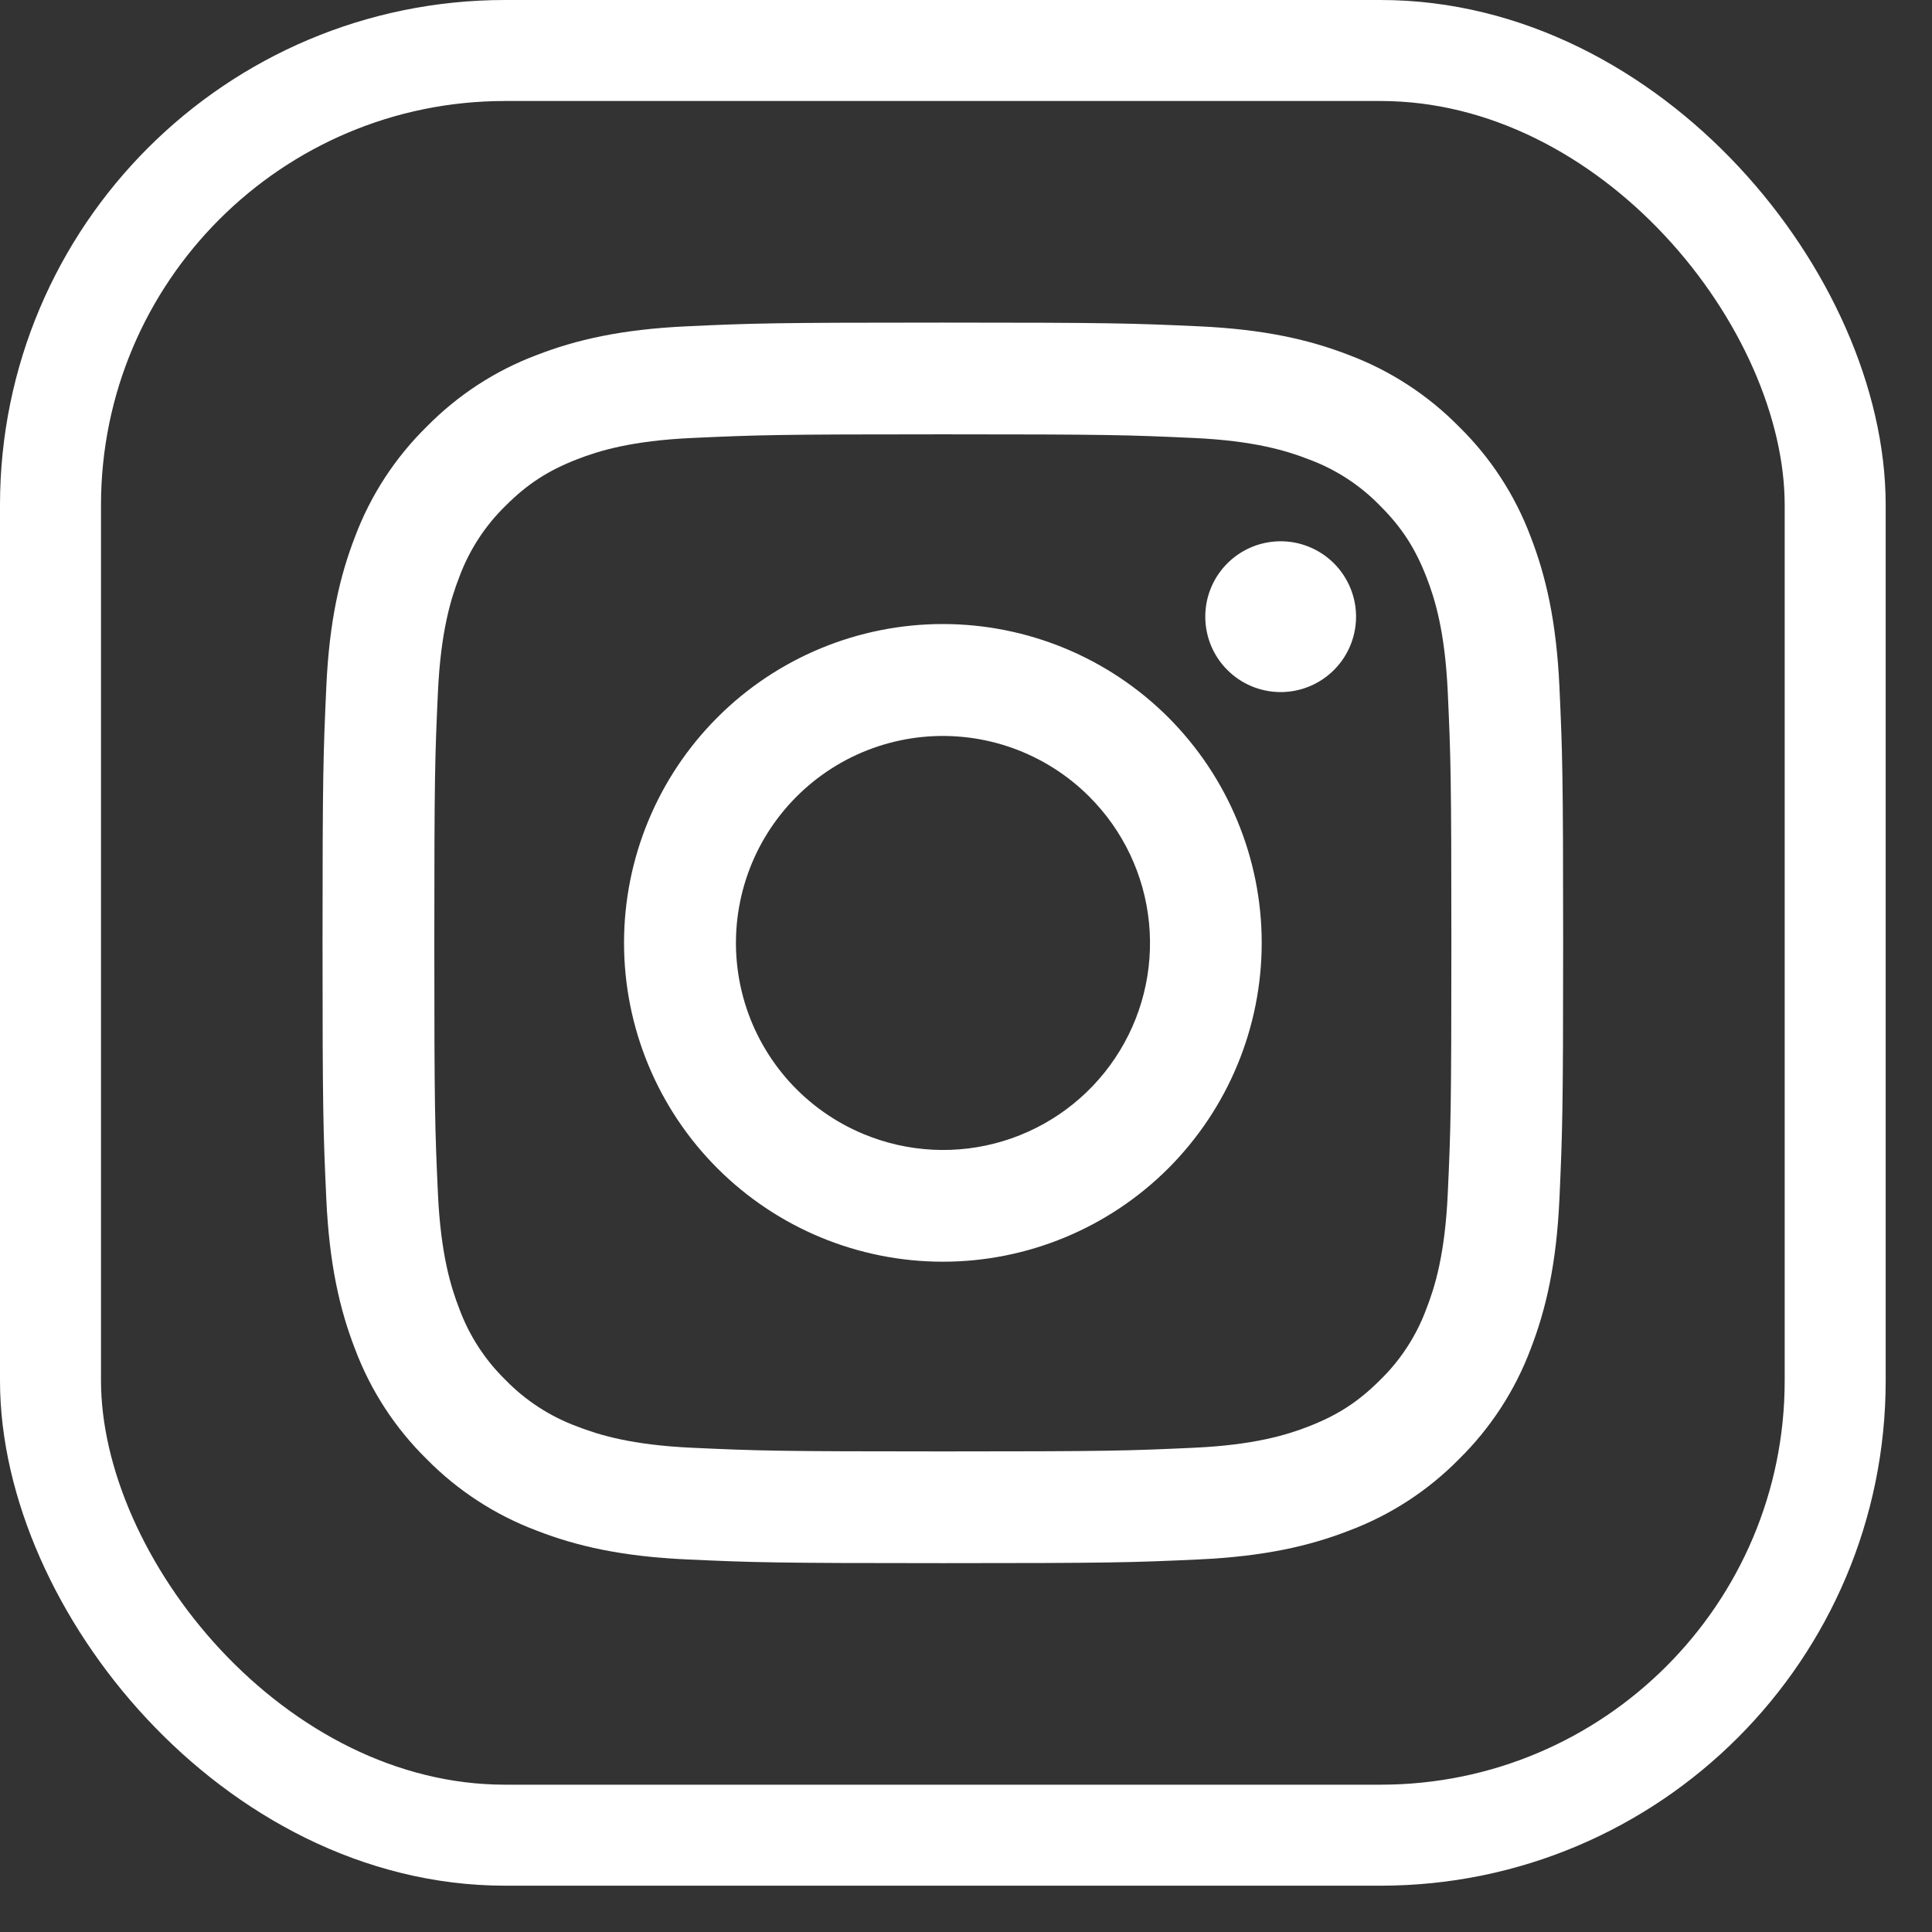
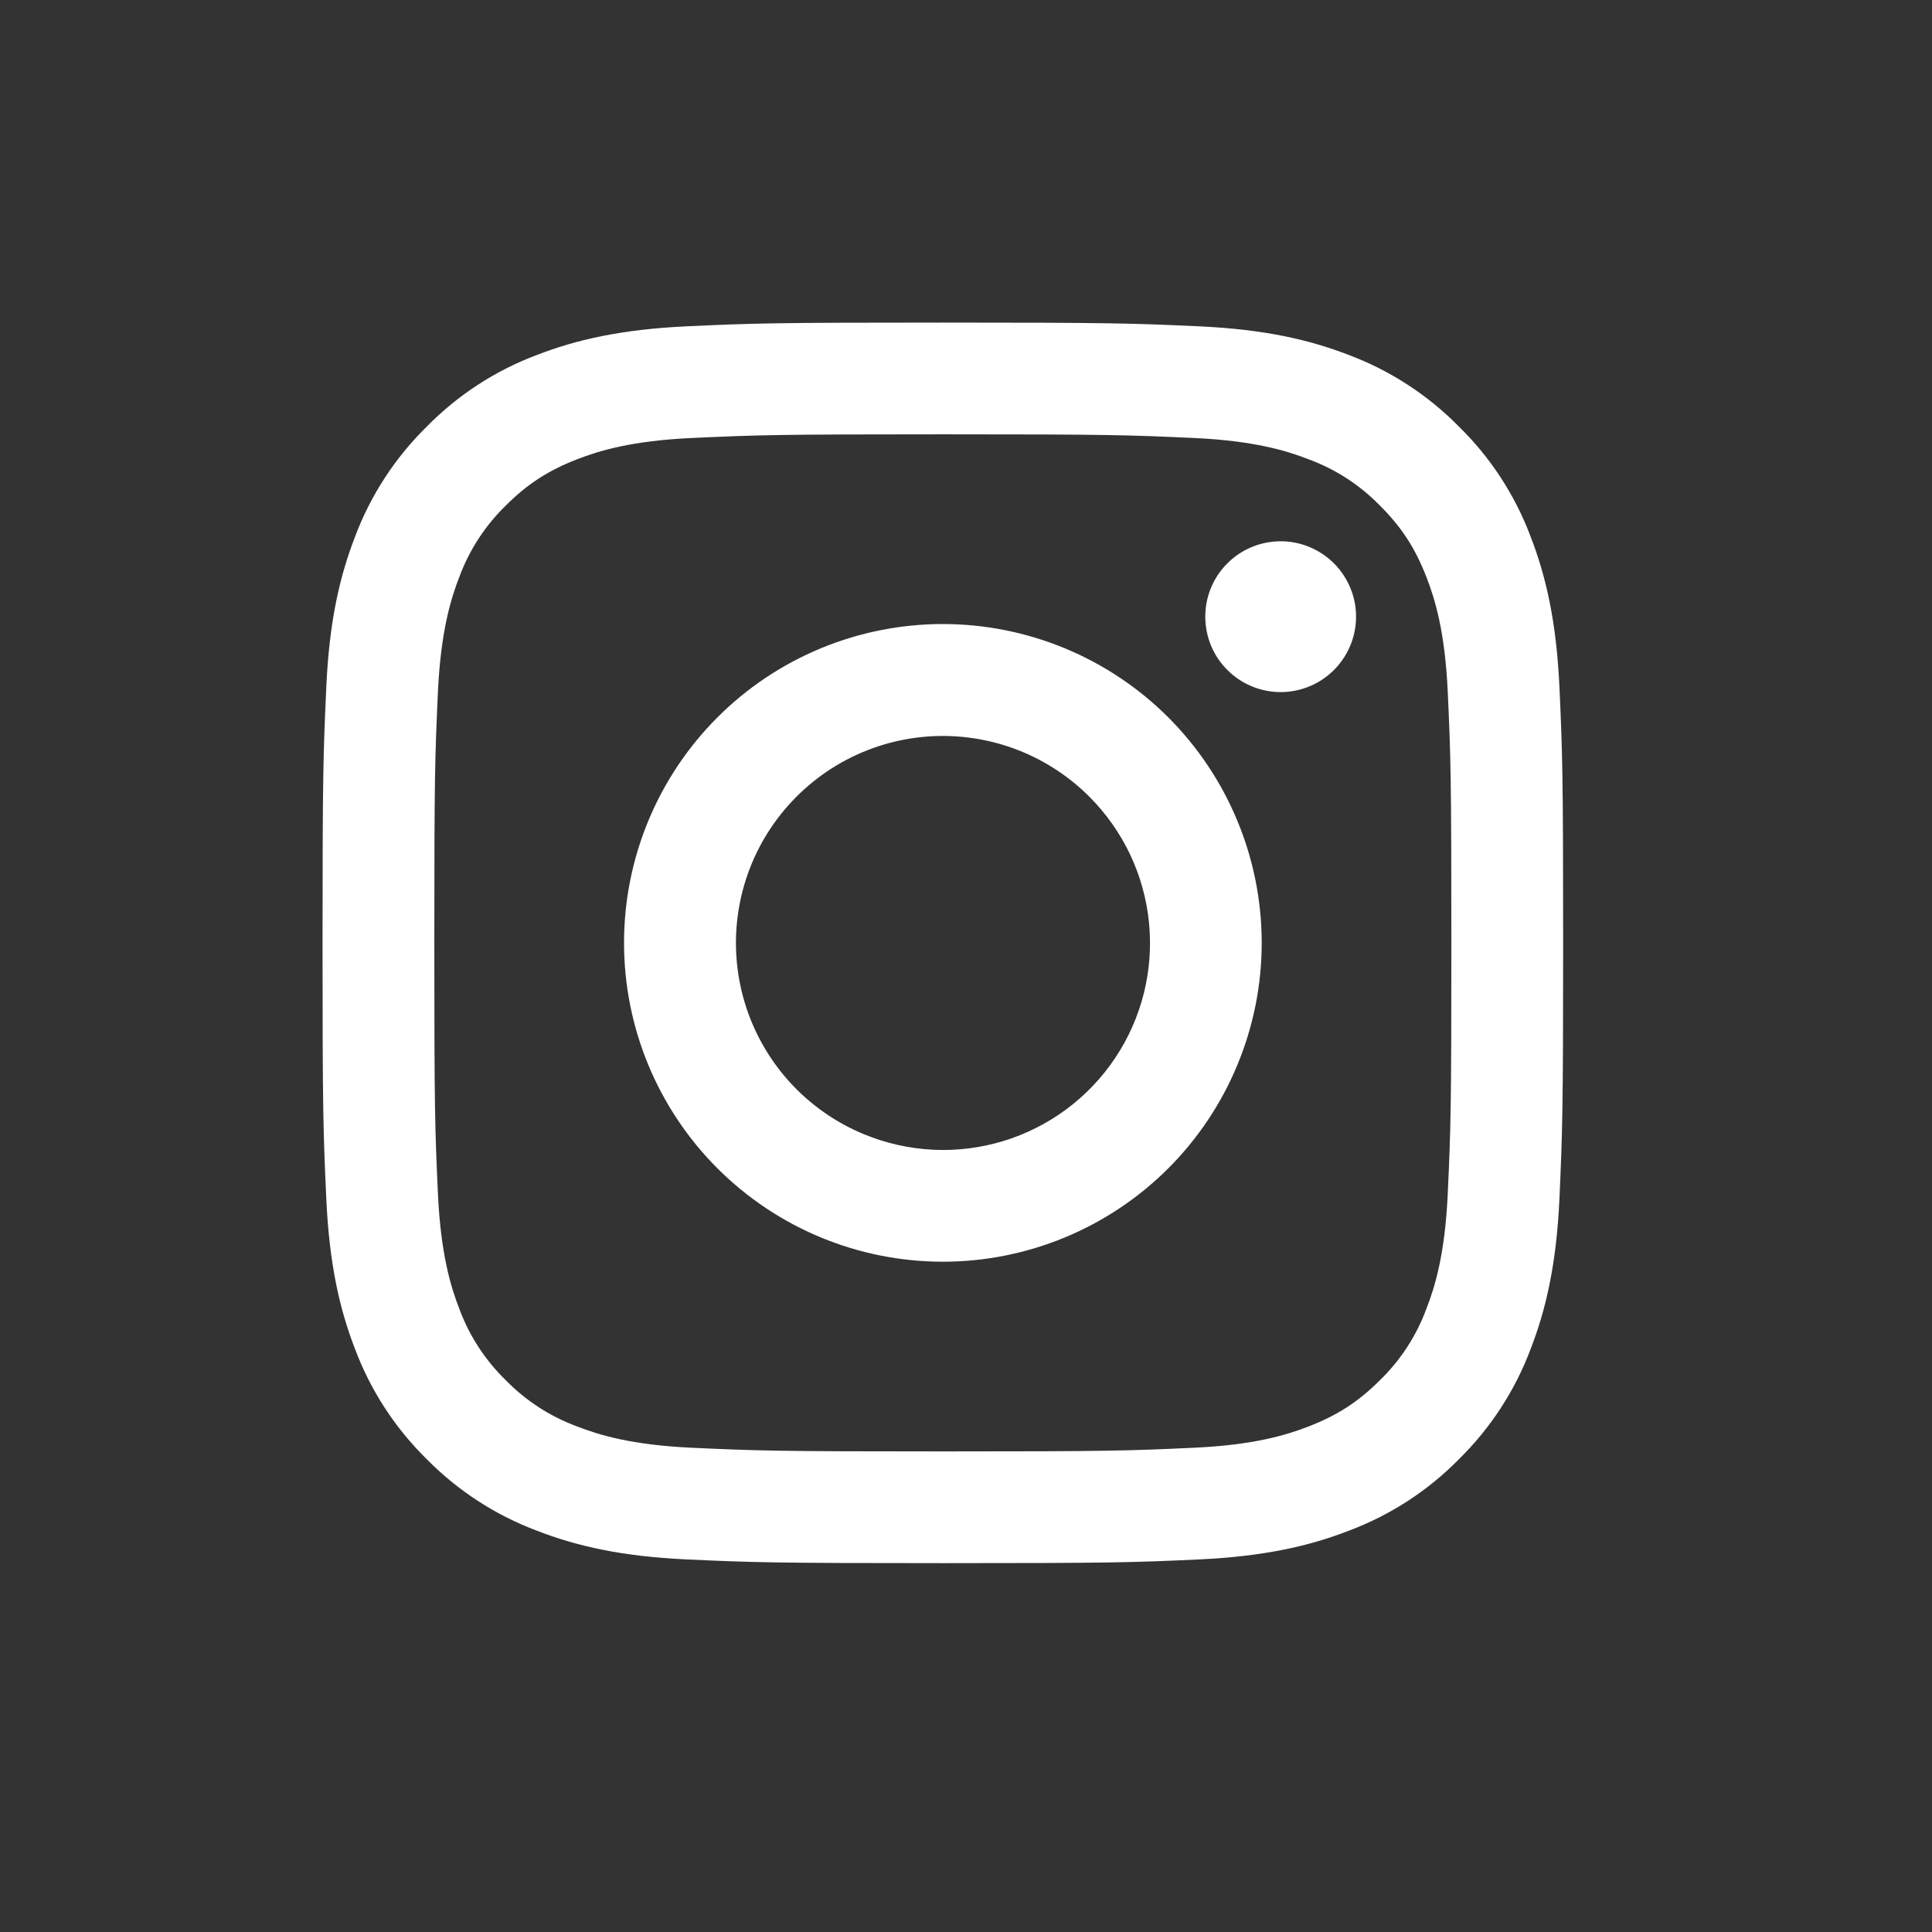
<svg xmlns="http://www.w3.org/2000/svg" width="36" height="36" viewBox="0 0 36 36" fill="none">
  <rect x="0" y="0" width="36" height="36" fill="#333333" stroke="none" />
-   <rect x="0.941" y="0.941" width="33.255" height="33.255" rx="8.471" stroke="white" stroke-width="1.882" />
-   <path fill-rule="evenodd" clip-rule="evenodd" d="M12.803 6.08C14.036 6.023 14.429 6.011 17.569 6.011C20.708 6.011 21.101 6.024 22.333 6.08C23.564 6.136 24.405 6.332 25.14 6.617C25.911 6.908 26.609 7.363 27.187 7.951C27.776 8.528 28.23 9.226 28.52 9.997C28.805 10.733 29.001 11.573 29.058 12.803C29.114 14.037 29.127 14.43 29.127 17.569C29.127 20.709 29.113 21.102 29.058 22.334C29.002 23.564 28.805 24.404 28.52 25.14C28.23 25.911 27.775 26.61 27.187 27.188C26.609 27.776 25.911 28.23 25.14 28.52C24.405 28.806 23.564 29.001 22.335 29.058C21.101 29.115 20.708 29.127 17.569 29.127C14.429 29.127 14.036 29.114 12.803 29.058C11.574 29.002 10.733 28.806 9.998 28.52C9.227 28.23 8.528 27.775 7.95 27.188C7.362 26.61 6.907 25.912 6.617 25.141C6.332 24.405 6.136 23.565 6.08 22.335C6.023 21.101 6.01 20.708 6.01 17.569C6.01 14.429 6.024 14.036 6.08 12.805C6.135 11.573 6.332 10.733 6.617 9.997C6.907 9.226 7.363 8.528 7.951 7.95C8.528 7.363 9.226 6.907 9.997 6.617C10.732 6.332 11.573 6.137 12.802 6.08H12.803ZM22.239 8.161C21.02 8.105 20.655 8.093 17.569 8.093C14.483 8.093 14.117 8.105 12.898 8.161C11.771 8.212 11.159 8.4 10.751 8.559C10.212 8.769 9.827 9.018 9.422 9.423C9.039 9.796 8.744 10.25 8.558 10.752C8.4 11.159 8.212 11.771 8.16 12.898C8.104 14.117 8.093 14.483 8.093 17.569C8.093 20.655 8.104 21.021 8.16 22.24C8.212 23.367 8.4 23.979 8.558 24.386C8.743 24.888 9.039 25.343 9.422 25.716C9.795 26.099 10.25 26.394 10.751 26.579C11.159 26.738 11.771 26.926 12.898 26.977C14.117 27.033 14.482 27.045 17.569 27.045C20.656 27.045 21.02 27.033 22.239 26.977C23.367 26.926 23.978 26.738 24.386 26.579C24.925 26.369 25.311 26.12 25.715 25.716C26.099 25.343 26.394 24.888 26.579 24.386C26.738 23.979 26.926 23.367 26.977 22.24C27.033 21.021 27.044 20.655 27.044 17.569C27.044 14.483 27.033 14.117 26.977 12.898C26.926 11.771 26.738 11.159 26.579 10.752C26.369 10.213 26.12 9.827 25.715 9.423C25.342 9.039 24.888 8.744 24.386 8.559C23.978 8.4 23.367 8.212 22.239 8.161ZM16.092 21.132C16.917 21.475 17.835 21.522 18.69 21.263C19.544 21.005 20.283 20.457 20.779 19.715C21.276 18.972 21.498 18.081 21.41 17.192C21.322 16.303 20.928 15.473 20.295 14.842C19.892 14.439 19.404 14.131 18.868 13.939C18.331 13.747 17.758 13.676 17.191 13.732C16.623 13.788 16.076 13.969 15.587 14.262C15.098 14.556 14.68 14.954 14.363 15.428C14.046 15.902 13.839 16.44 13.755 17.004C13.671 17.568 13.714 18.143 13.879 18.689C14.044 19.234 14.329 19.736 14.711 20.159C15.094 20.581 15.566 20.914 16.092 21.132ZM13.368 13.368C13.919 12.816 14.574 12.379 15.295 12.08C16.016 11.782 16.788 11.628 17.569 11.628C18.349 11.628 19.121 11.782 19.842 12.08C20.563 12.379 21.218 12.816 21.77 13.368C22.321 13.92 22.759 14.575 23.057 15.296C23.356 16.016 23.51 16.789 23.51 17.569C23.51 18.349 23.356 19.122 23.057 19.843C22.759 20.563 22.321 21.218 21.77 21.77C20.655 22.884 19.144 23.51 17.569 23.51C15.993 23.51 14.482 22.884 13.368 21.77C12.254 20.656 11.628 19.145 11.628 17.569C11.628 15.993 12.254 14.482 13.368 13.368ZM24.827 12.513C24.964 12.384 25.073 12.229 25.149 12.057C25.225 11.885 25.265 11.699 25.268 11.511C25.271 11.323 25.236 11.137 25.165 10.963C25.094 10.789 24.989 10.63 24.857 10.498C24.724 10.365 24.566 10.26 24.391 10.189C24.217 10.118 24.031 10.083 23.843 10.086C23.655 10.089 23.469 10.129 23.297 10.205C23.125 10.281 22.97 10.39 22.841 10.527C22.59 10.793 22.453 11.146 22.459 11.511C22.464 11.877 22.611 12.226 22.87 12.484C23.128 12.743 23.477 12.89 23.843 12.896C24.208 12.901 24.561 12.764 24.827 12.513Z" fill="white" />
+   <path fill-rule="evenodd" clip-rule="evenodd" d="M12.803 6.08C14.036 6.023 14.429 6.011 17.569 6.011C20.708 6.011 21.101 6.024 22.333 6.08C23.564 6.136 24.405 6.332 25.14 6.617C25.911 6.908 26.609 7.363 27.187 7.951C27.776 8.528 28.23 9.226 28.52 9.997C28.805 10.733 29.001 11.573 29.058 12.803C29.114 14.037 29.127 14.43 29.127 17.569C29.127 20.709 29.113 21.102 29.058 22.334C29.002 23.564 28.805 24.404 28.52 25.14C28.23 25.911 27.775 26.61 27.187 27.188C26.609 27.776 25.911 28.23 25.14 28.52C24.405 28.806 23.564 29.001 22.335 29.058C21.101 29.115 20.708 29.127 17.569 29.127C14.429 29.127 14.036 29.114 12.803 29.058C11.574 29.002 10.733 28.806 9.998 28.52C9.227 28.23 8.528 27.775 7.95 27.188C7.362 26.61 6.907 25.912 6.617 25.141C6.332 24.405 6.136 23.565 6.08 22.335C6.023 21.101 6.01 20.708 6.01 17.569C6.01 14.429 6.024 14.036 6.08 12.805C6.135 11.573 6.332 10.733 6.617 9.997C6.907 9.226 7.363 8.528 7.951 7.95C8.528 7.363 9.226 6.907 9.997 6.617C10.732 6.332 11.573 6.137 12.802 6.08ZM22.239 8.161C21.02 8.105 20.655 8.093 17.569 8.093C14.483 8.093 14.117 8.105 12.898 8.161C11.771 8.212 11.159 8.4 10.751 8.559C10.212 8.769 9.827 9.018 9.422 9.423C9.039 9.796 8.744 10.25 8.558 10.752C8.4 11.159 8.212 11.771 8.16 12.898C8.104 14.117 8.093 14.483 8.093 17.569C8.093 20.655 8.104 21.021 8.16 22.24C8.212 23.367 8.4 23.979 8.558 24.386C8.743 24.888 9.039 25.343 9.422 25.716C9.795 26.099 10.25 26.394 10.751 26.579C11.159 26.738 11.771 26.926 12.898 26.977C14.117 27.033 14.482 27.045 17.569 27.045C20.656 27.045 21.02 27.033 22.239 26.977C23.367 26.926 23.978 26.738 24.386 26.579C24.925 26.369 25.311 26.12 25.715 25.716C26.099 25.343 26.394 24.888 26.579 24.386C26.738 23.979 26.926 23.367 26.977 22.24C27.033 21.021 27.044 20.655 27.044 17.569C27.044 14.483 27.033 14.117 26.977 12.898C26.926 11.771 26.738 11.159 26.579 10.752C26.369 10.213 26.12 9.827 25.715 9.423C25.342 9.039 24.888 8.744 24.386 8.559C23.978 8.4 23.367 8.212 22.239 8.161ZM16.092 21.132C16.917 21.475 17.835 21.522 18.69 21.263C19.544 21.005 20.283 20.457 20.779 19.715C21.276 18.972 21.498 18.081 21.41 17.192C21.322 16.303 20.928 15.473 20.295 14.842C19.892 14.439 19.404 14.131 18.868 13.939C18.331 13.747 17.758 13.676 17.191 13.732C16.623 13.788 16.076 13.969 15.587 14.262C15.098 14.556 14.68 14.954 14.363 15.428C14.046 15.902 13.839 16.44 13.755 17.004C13.671 17.568 13.714 18.143 13.879 18.689C14.044 19.234 14.329 19.736 14.711 20.159C15.094 20.581 15.566 20.914 16.092 21.132ZM13.368 13.368C13.919 12.816 14.574 12.379 15.295 12.08C16.016 11.782 16.788 11.628 17.569 11.628C18.349 11.628 19.121 11.782 19.842 12.08C20.563 12.379 21.218 12.816 21.77 13.368C22.321 13.92 22.759 14.575 23.057 15.296C23.356 16.016 23.51 16.789 23.51 17.569C23.51 18.349 23.356 19.122 23.057 19.843C22.759 20.563 22.321 21.218 21.77 21.77C20.655 22.884 19.144 23.51 17.569 23.51C15.993 23.51 14.482 22.884 13.368 21.77C12.254 20.656 11.628 19.145 11.628 17.569C11.628 15.993 12.254 14.482 13.368 13.368ZM24.827 12.513C24.964 12.384 25.073 12.229 25.149 12.057C25.225 11.885 25.265 11.699 25.268 11.511C25.271 11.323 25.236 11.137 25.165 10.963C25.094 10.789 24.989 10.63 24.857 10.498C24.724 10.365 24.566 10.26 24.391 10.189C24.217 10.118 24.031 10.083 23.843 10.086C23.655 10.089 23.469 10.129 23.297 10.205C23.125 10.281 22.97 10.39 22.841 10.527C22.59 10.793 22.453 11.146 22.459 11.511C22.464 11.877 22.611 12.226 22.87 12.484C23.128 12.743 23.477 12.89 23.843 12.896C24.208 12.901 24.561 12.764 24.827 12.513Z" fill="white" />
</svg>